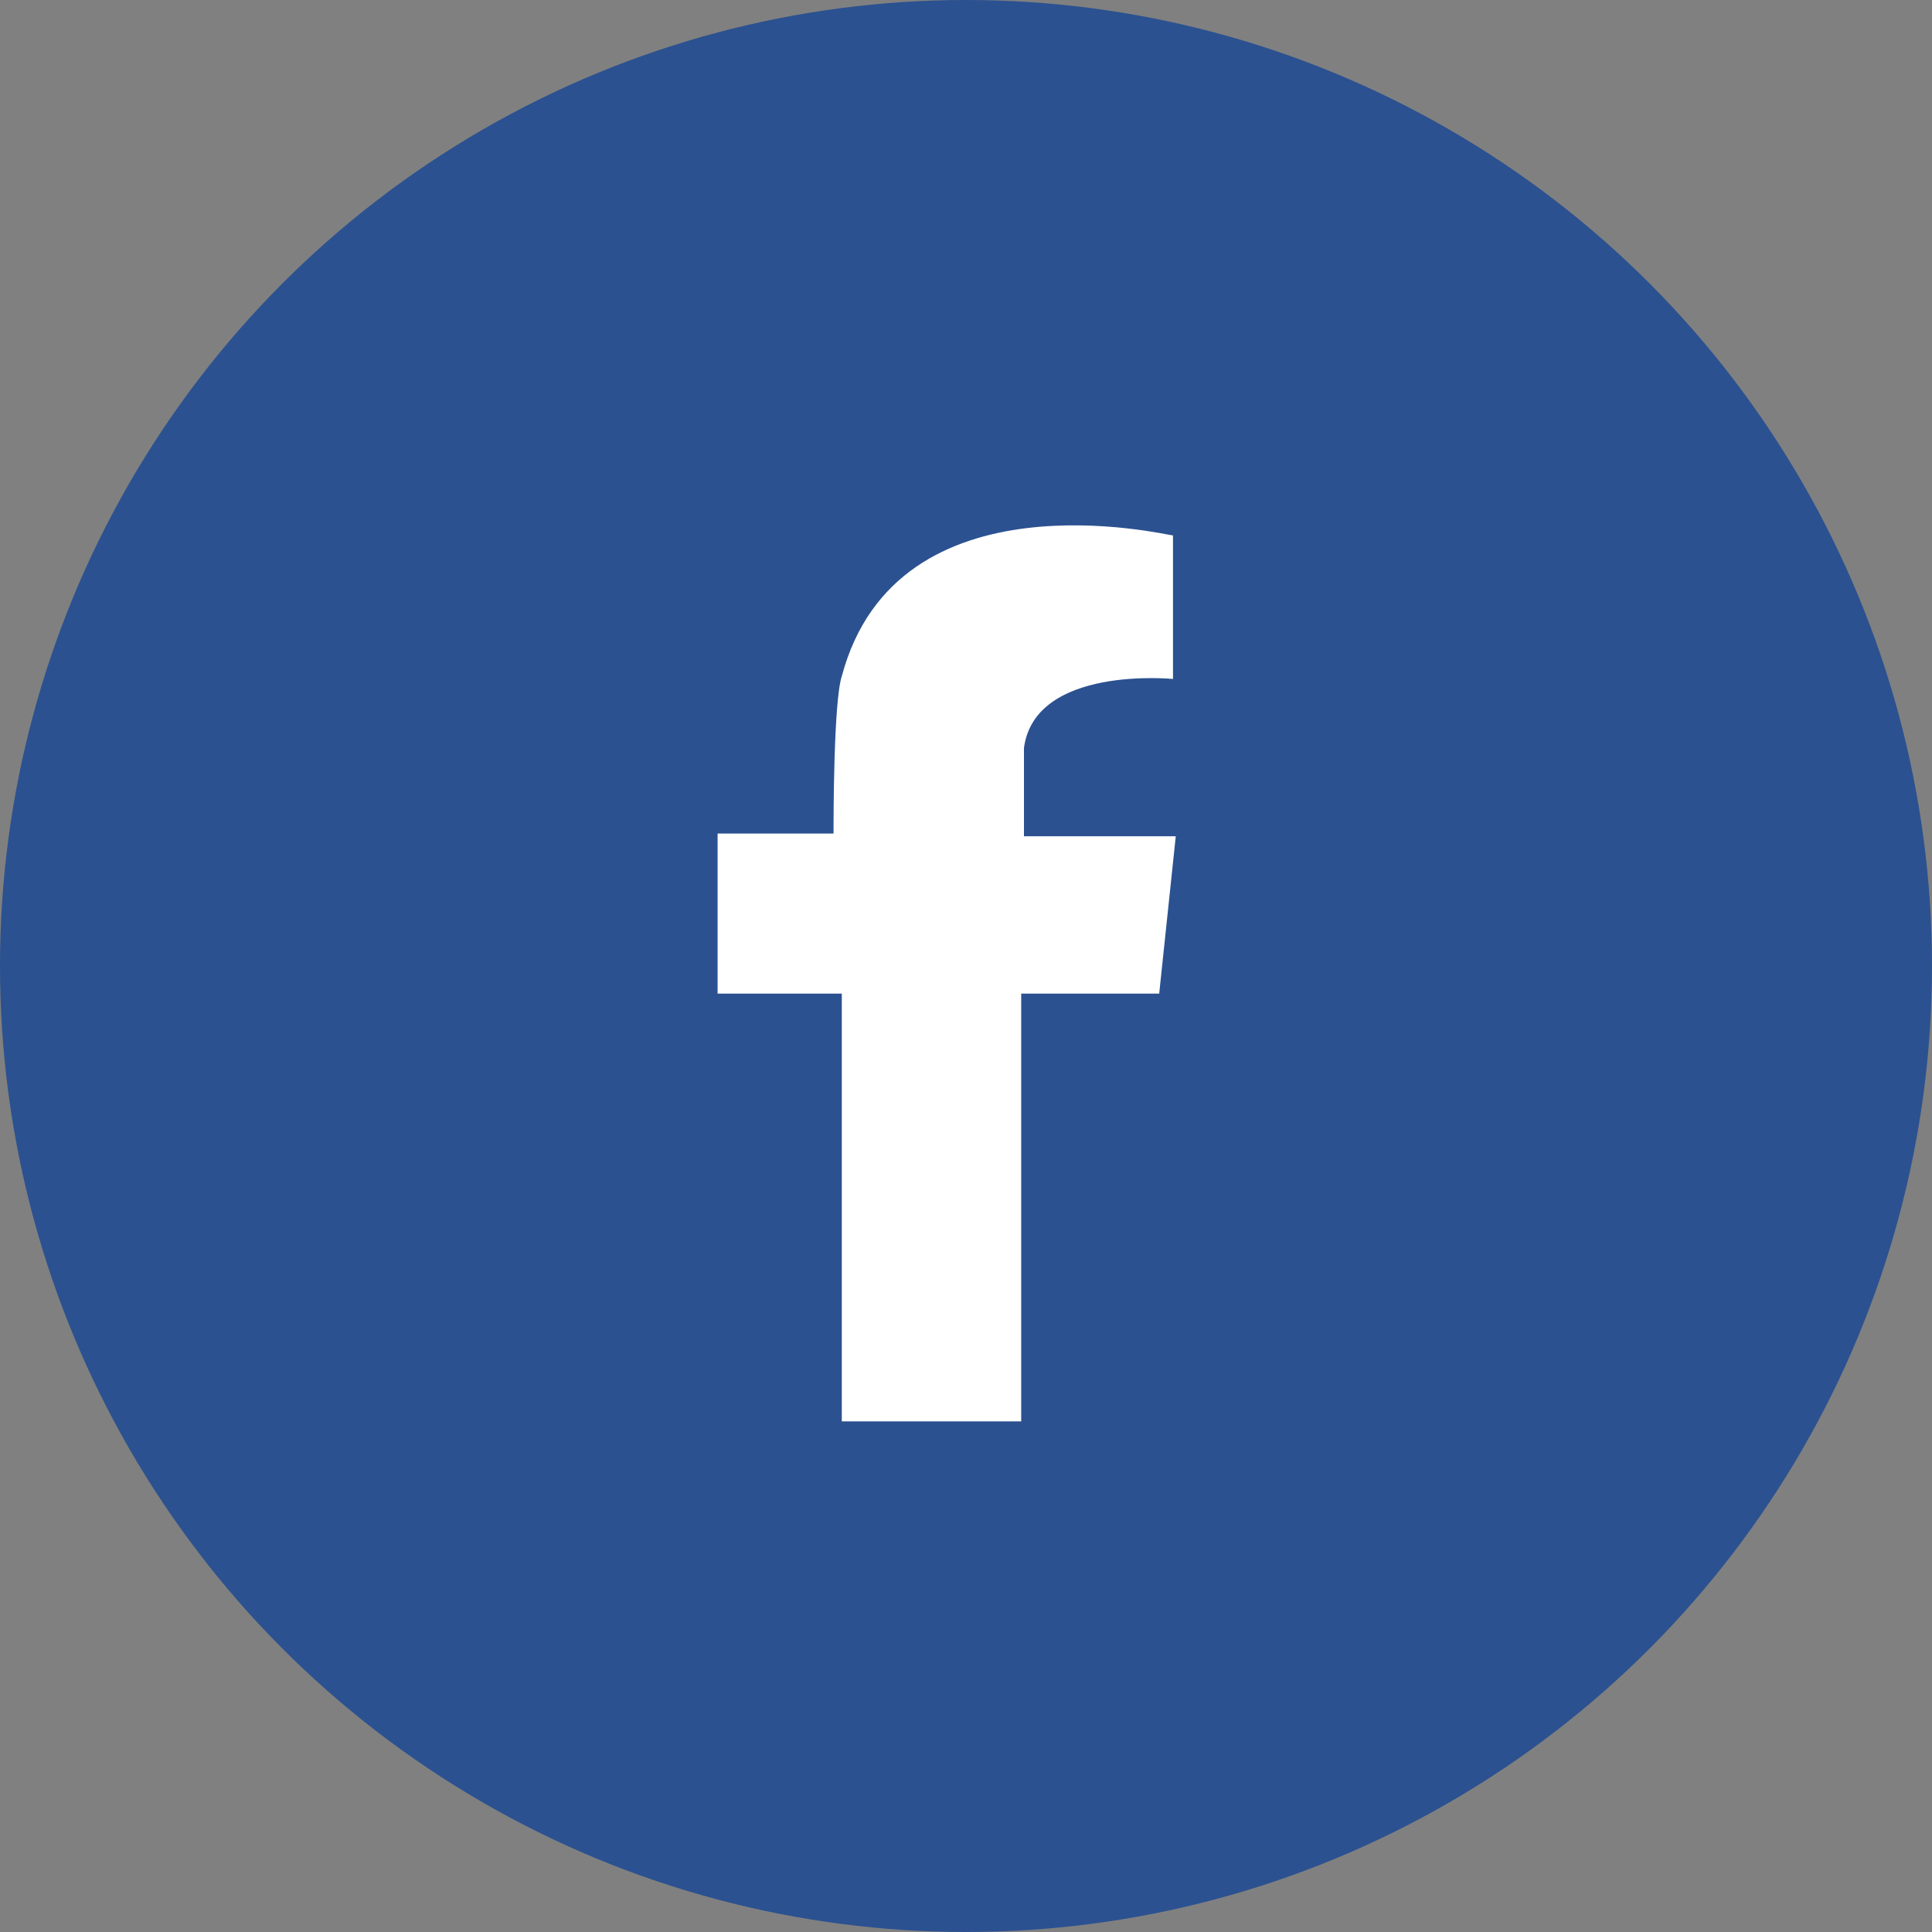
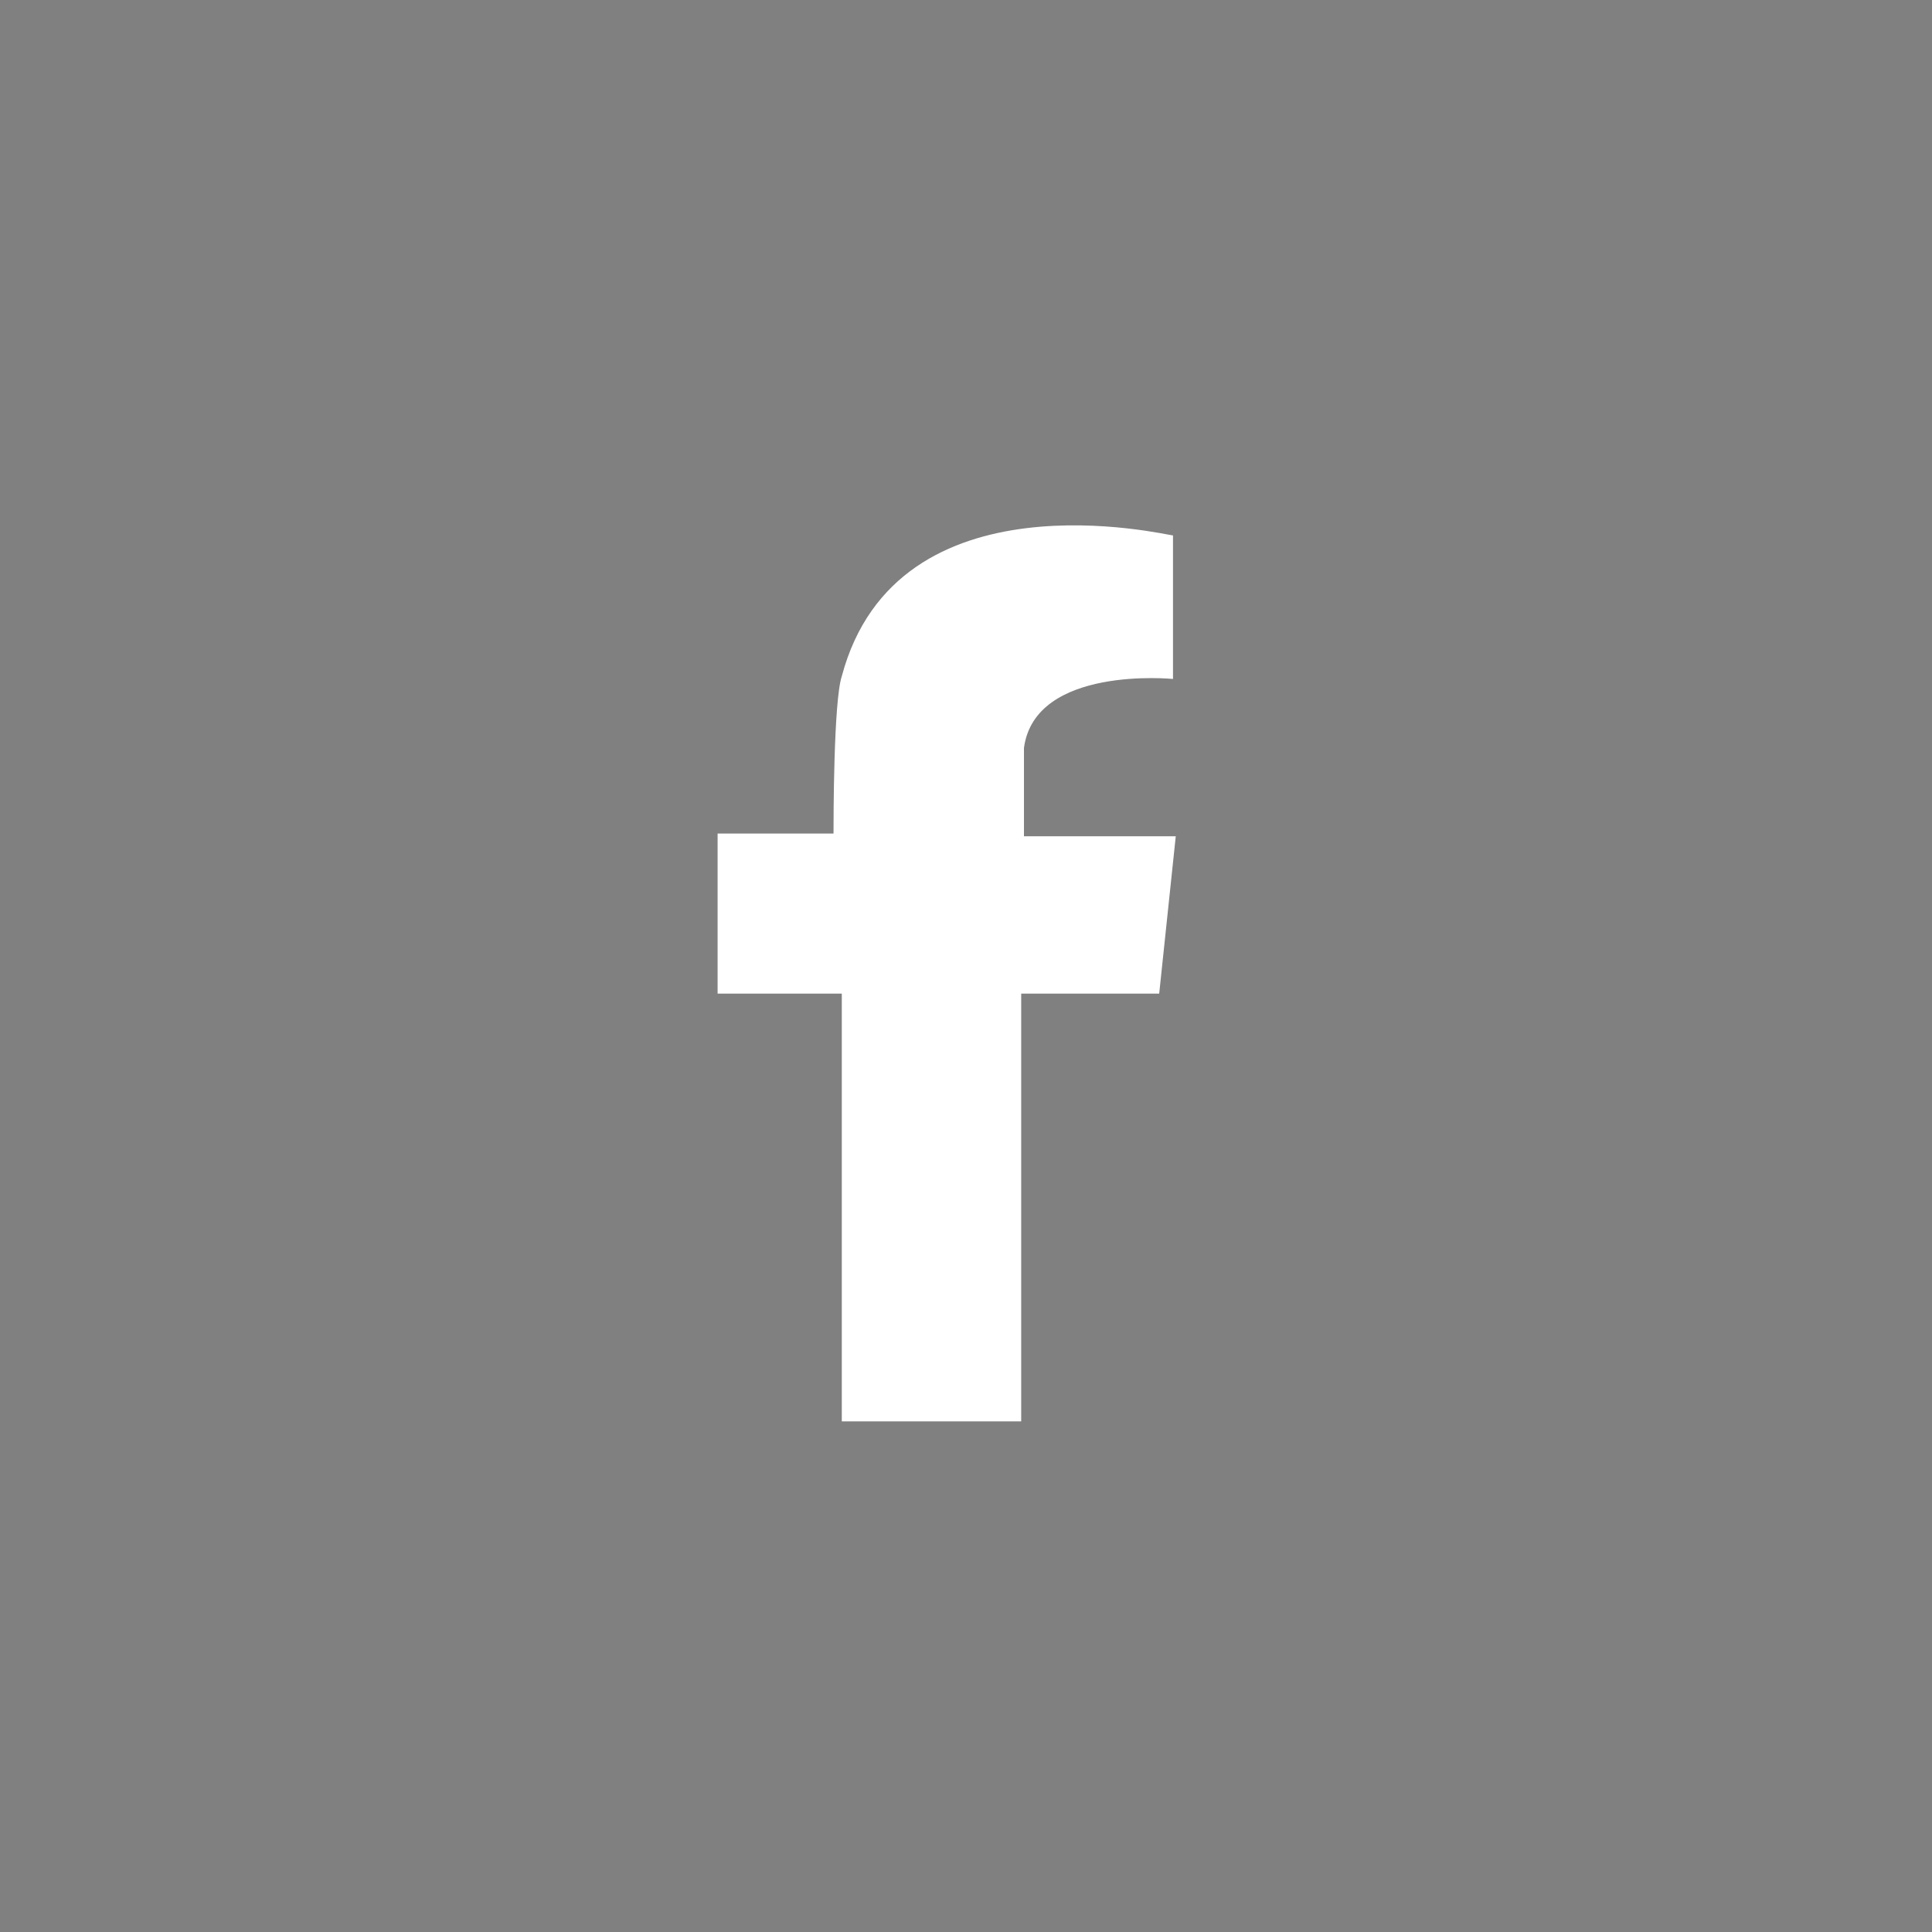
<svg xmlns="http://www.w3.org/2000/svg" version="1.1" id="Layer_1" x="0px" y="0px" width="70px" height="70px" viewBox="0 0 70 70" style="enable-background:new 0 0 70 70;" xml:space="preserve">
  <rect x="0" y="0" width="70" height="70" fill="#808080" stroke="none" />
  <style type="text/css">
	.st0{fill:#2B5190;}
	.st1{fill:#FFFFFF;}
</style>
  <g>
-     <circle class="st0" cx="35" cy="35" r="35" />
    <g id="XMLID_3_">
-       <path id="XMLID_4_" class="st1" d="M42,30.3h-4.9v-3.2c0.4-3,5.4-2.5,5.4-2.5l0-0.2l0,0v-5h0v0h0c-0.2,0-10-2.4-12,5.1    c0,0,0,0,0,0c0,0,0,0,0,0c-0.3,0.9-0.3,5.2-0.3,5.7H26V36h4.5v15.5H37V36h5l0.6-5.7L42,30.3z" />
+       <path id="XMLID_4_" class="st1" d="M42,30.3h-4.9v-3.2c0.4-3,5.4-2.5,5.4-2.5l0-0.2l0,0v-5h0h0c-0.2,0-10-2.4-12,5.1    c0,0,0,0,0,0c0,0,0,0,0,0c-0.3,0.9-0.3,5.2-0.3,5.7H26V36h4.5v15.5H37V36h5l0.6-5.7L42,30.3z" />
    </g>
  </g>
</svg>